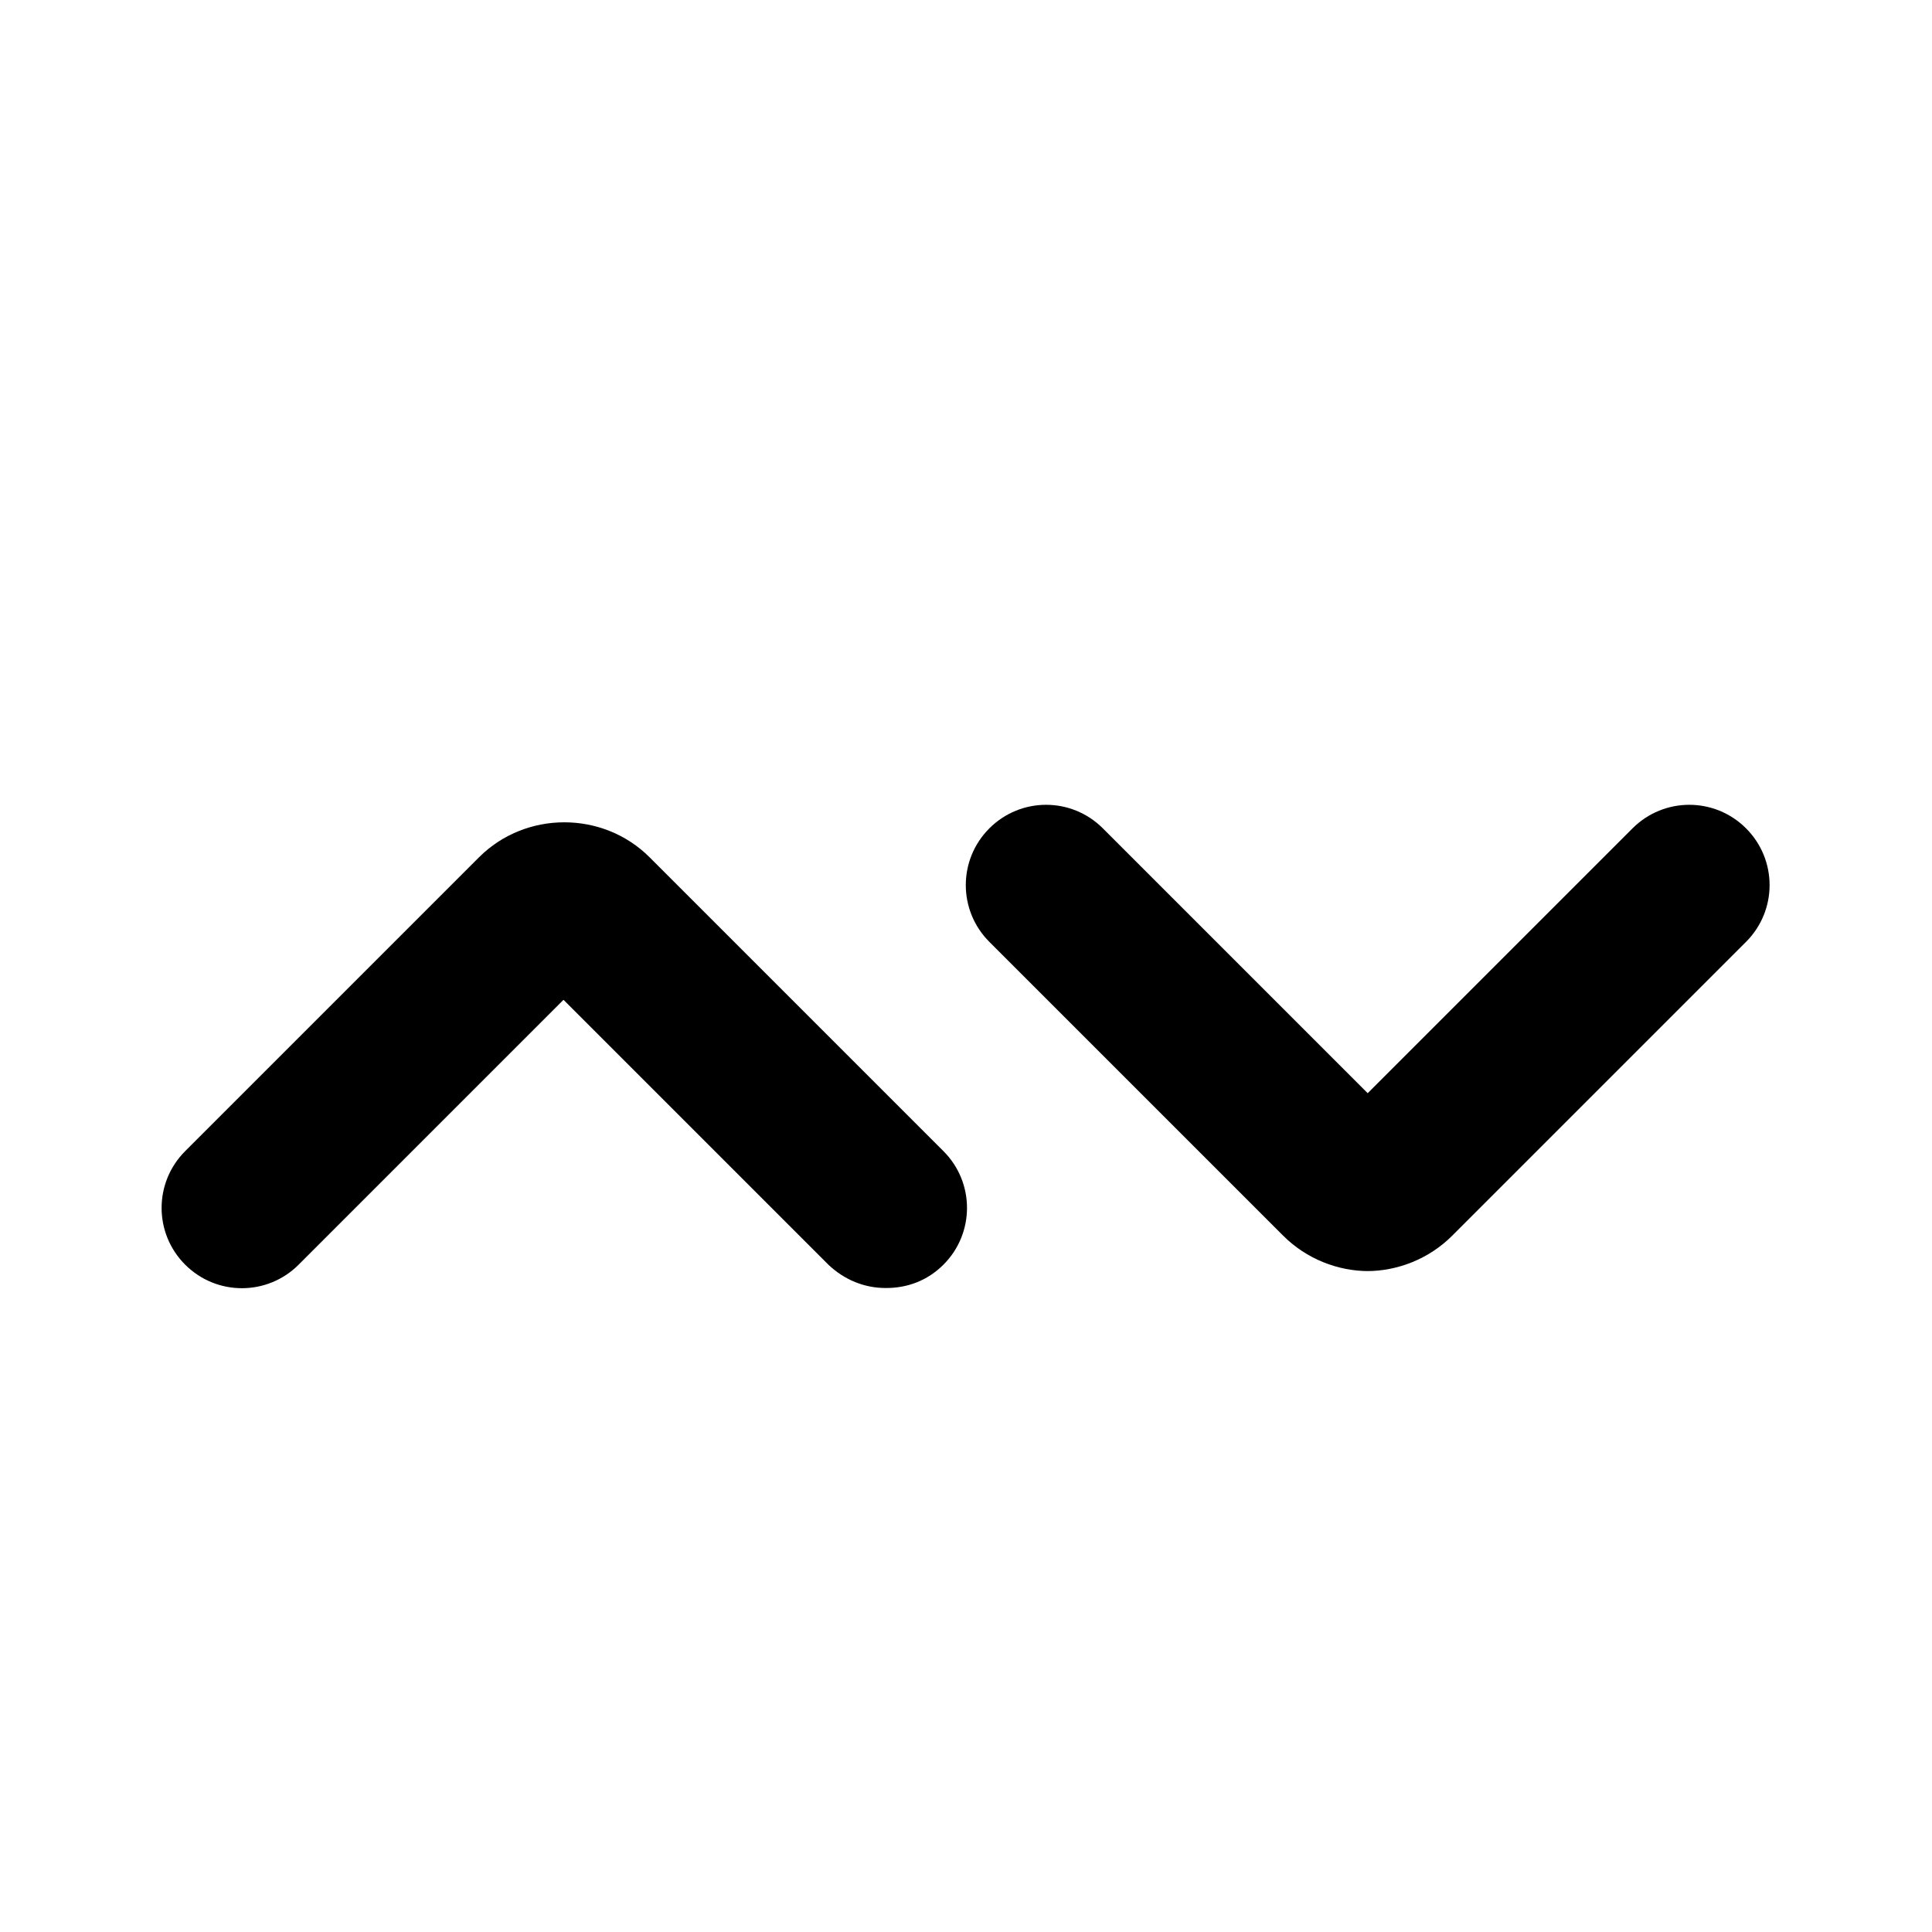
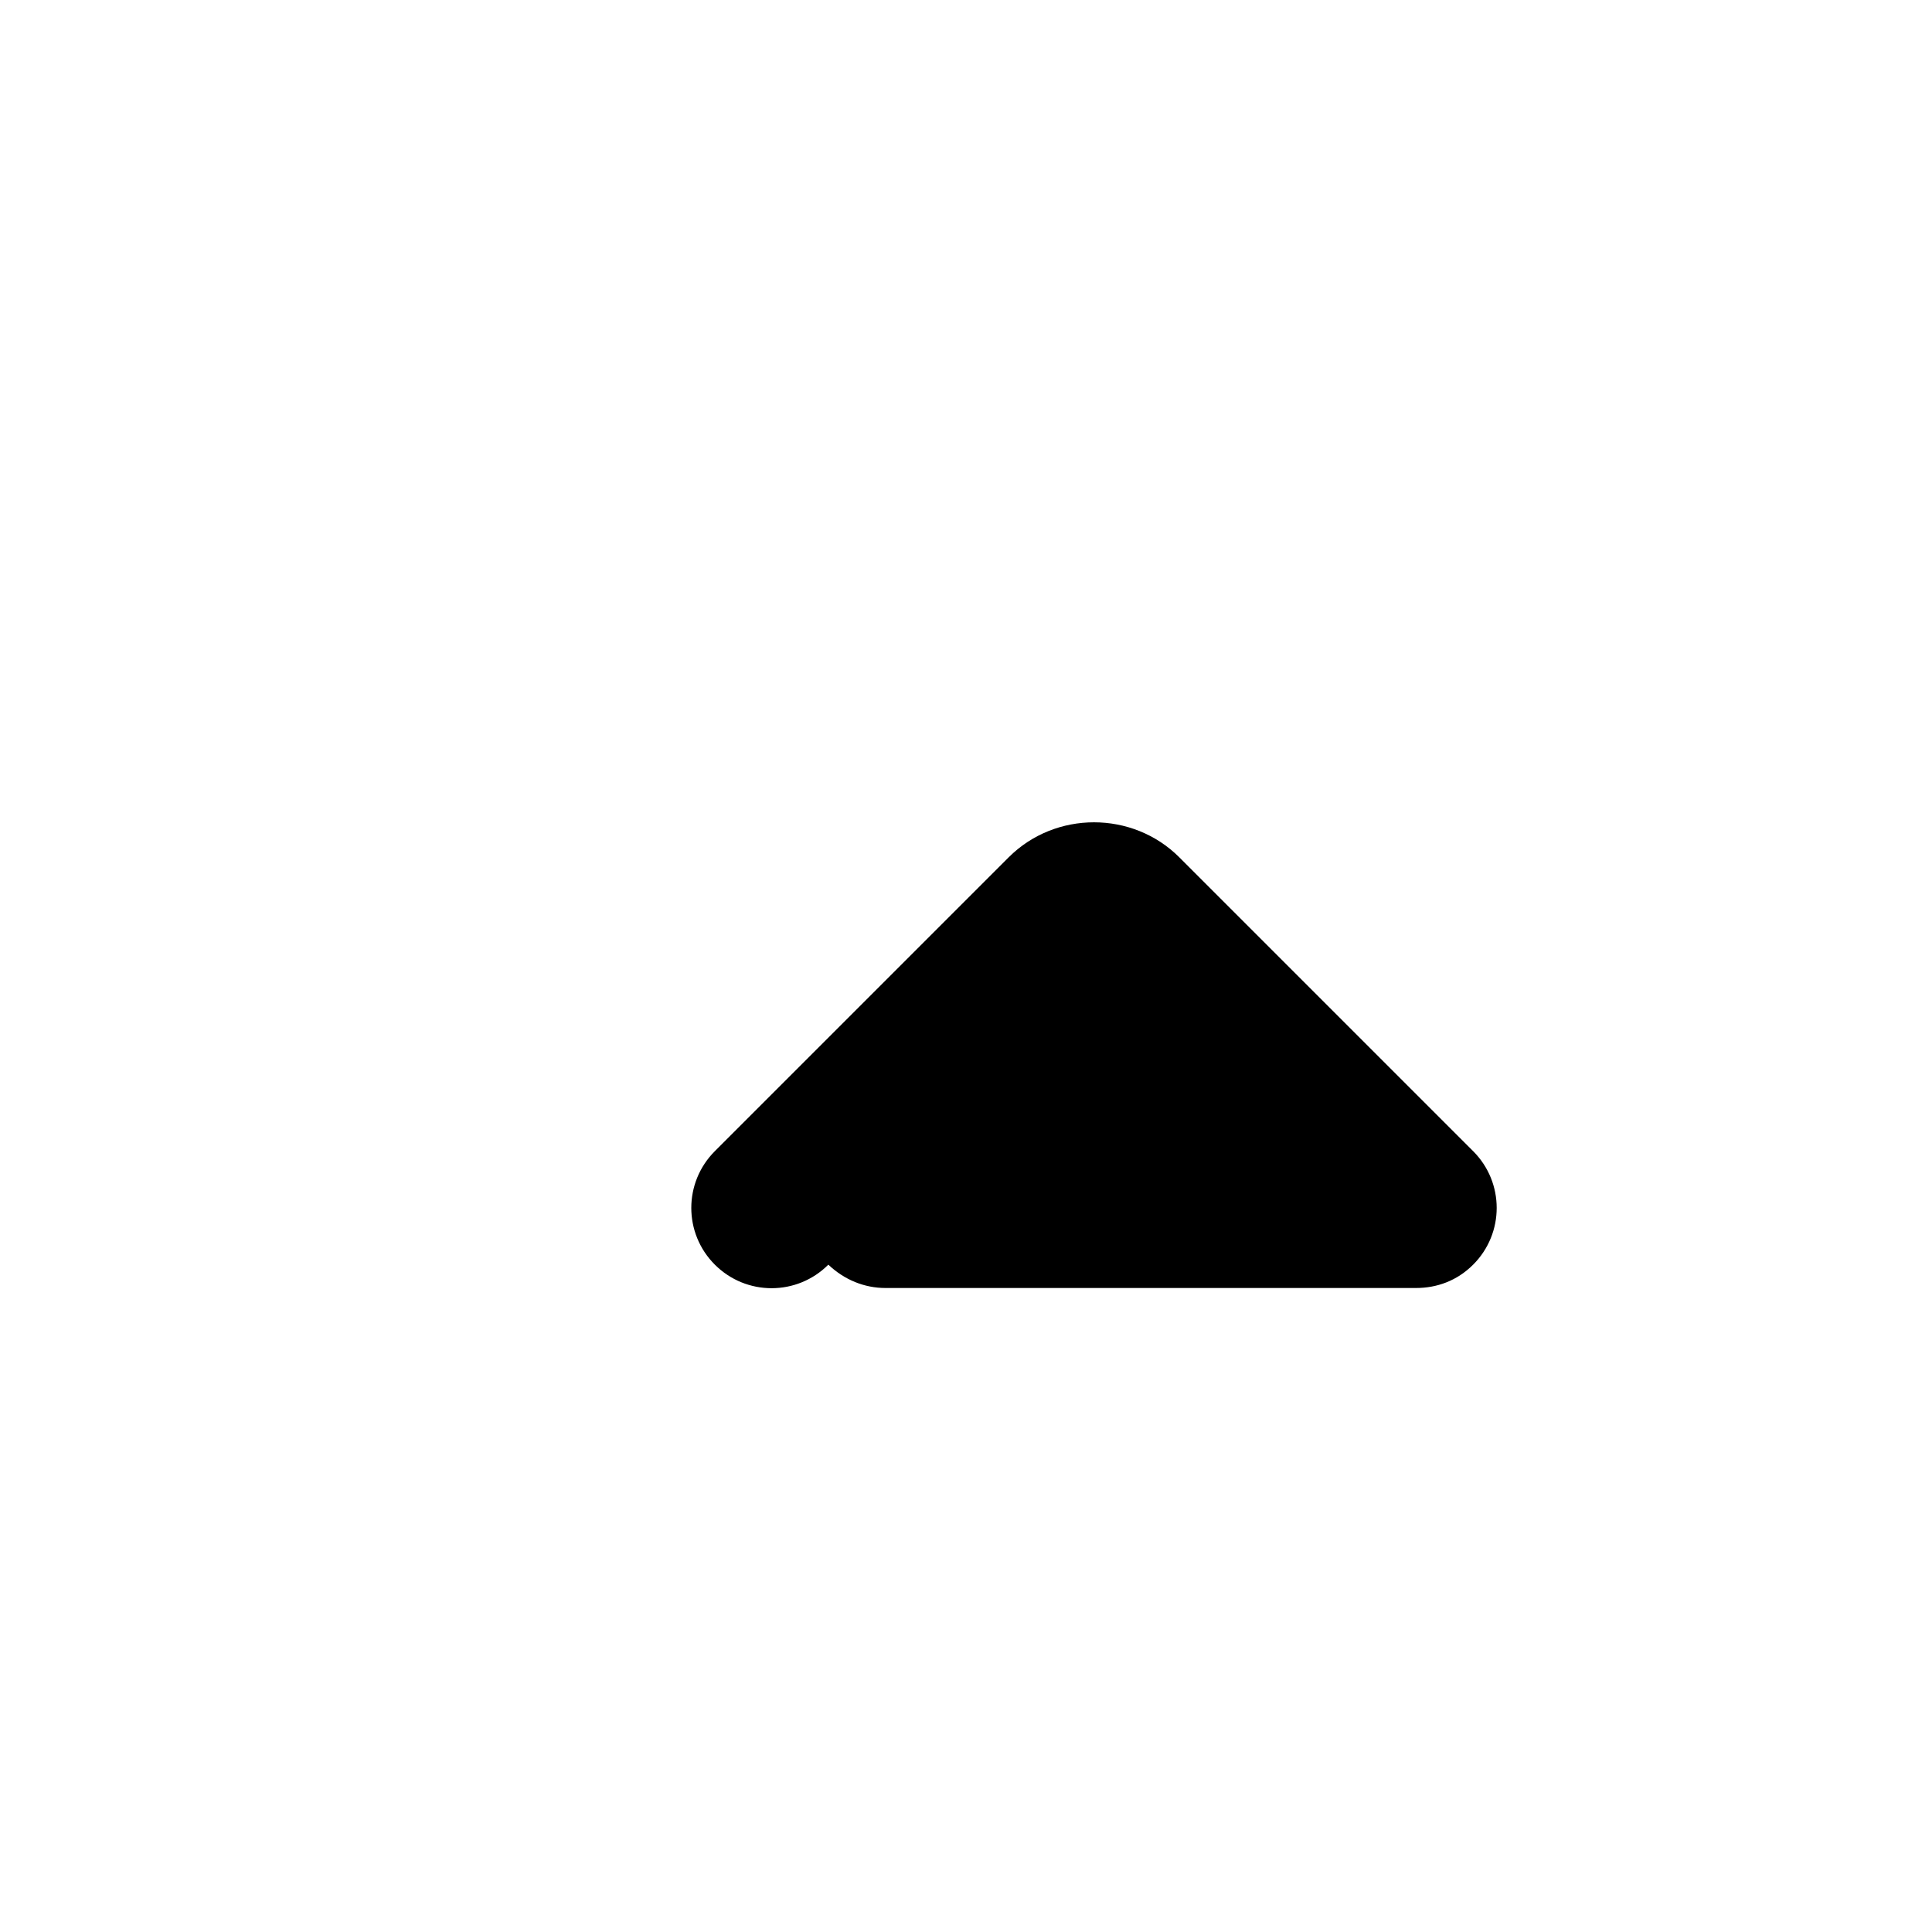
<svg xmlns="http://www.w3.org/2000/svg" id="Icons" viewBox="0 0 24 24">
  <g id="chevrons">
-     <path d="M11,16c-.26,0-.51-.1-.71-.29l-3.29-3.29-3.29,3.29c-.39,.39-1.02,.39-1.41,0s-.39-1.02,0-1.41l3.65-3.65c.58-.58,1.54-.58,2.12,0l3.65,3.65c.39,.39,.39,1.02,0,1.41-.2,.2-.45,.29-.71,.29Z" />
-     <path d="M17,15.79c-.38,0-.77-.15-1.06-.44l-3.65-3.65c-.39-.39-.39-1.02,0-1.41s1.02-.39,1.41,0l3.29,3.29,3.29-3.29c.39-.39,1.02-.39,1.41,0s.39,1.02,0,1.41l-3.65,3.65c-.29,.29-.68,.44-1.06,.44Z" />
+     <path d="M11,16c-.26,0-.51-.1-.71-.29c-.39,.39-1.02,.39-1.41,0s-.39-1.02,0-1.41l3.65-3.65c.58-.58,1.54-.58,2.12,0l3.65,3.65c.39,.39,.39,1.02,0,1.41-.2,.2-.45,.29-.71,.29Z" />
  </g>
</svg>